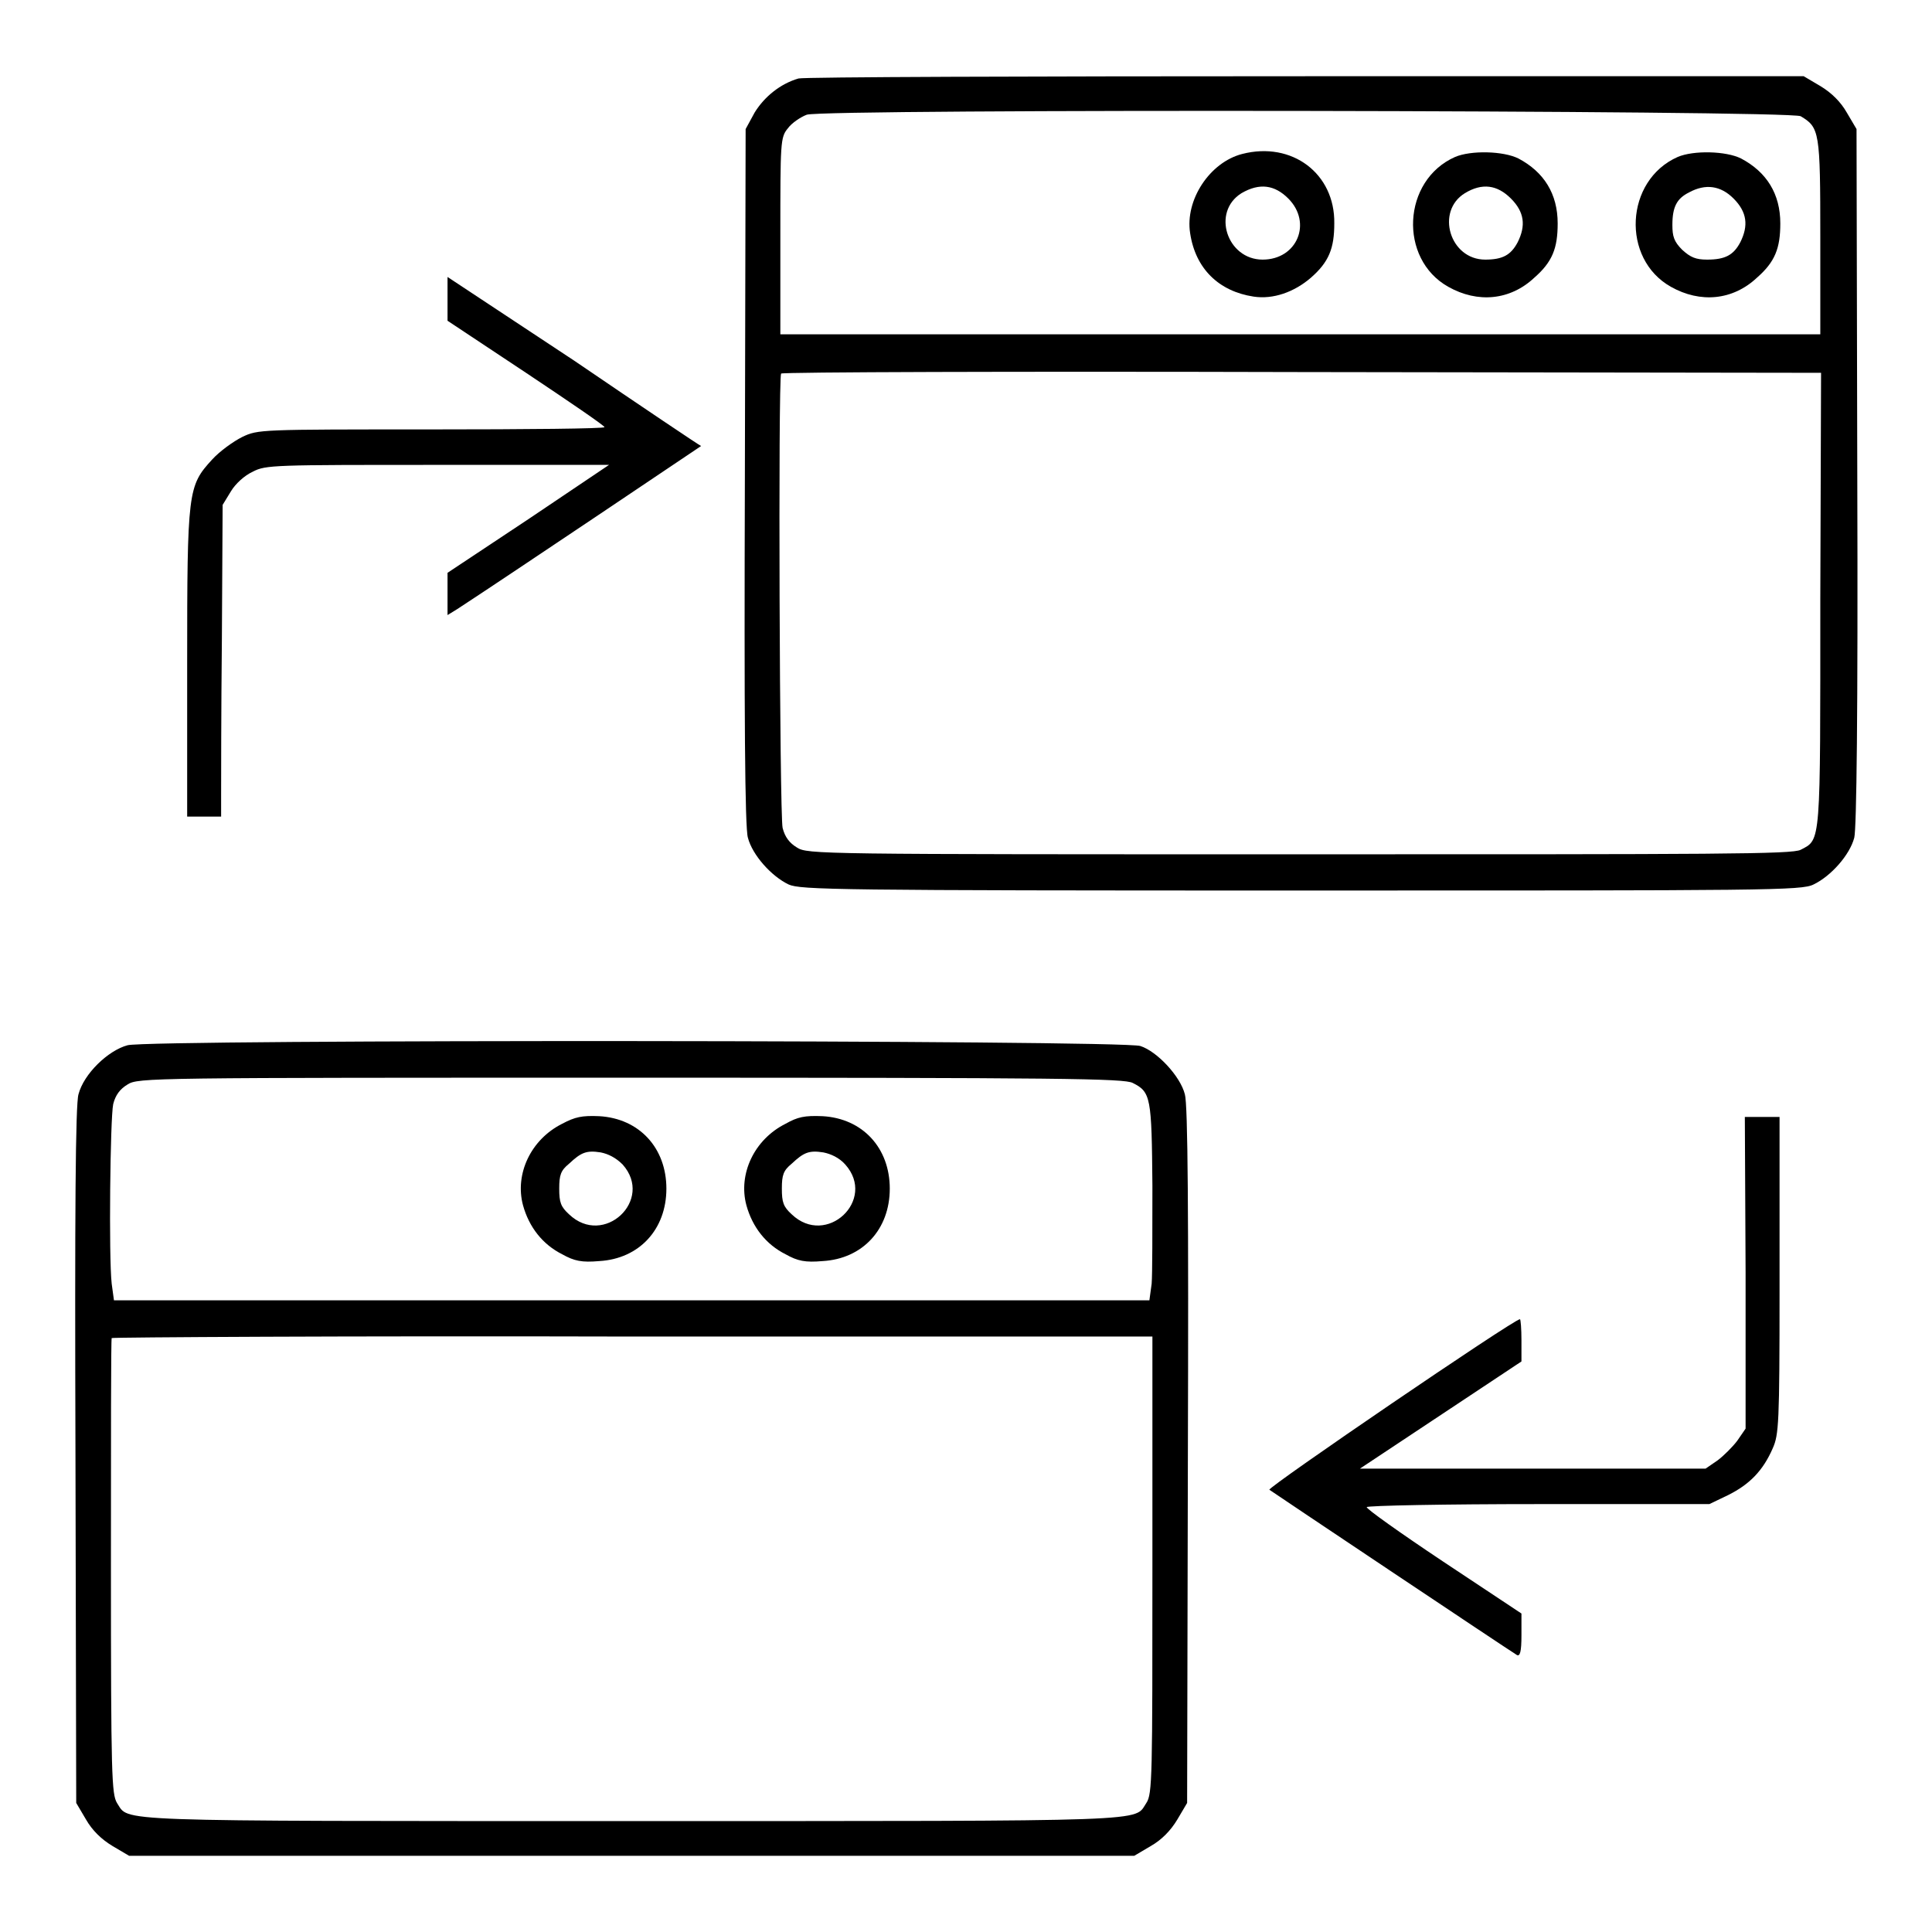
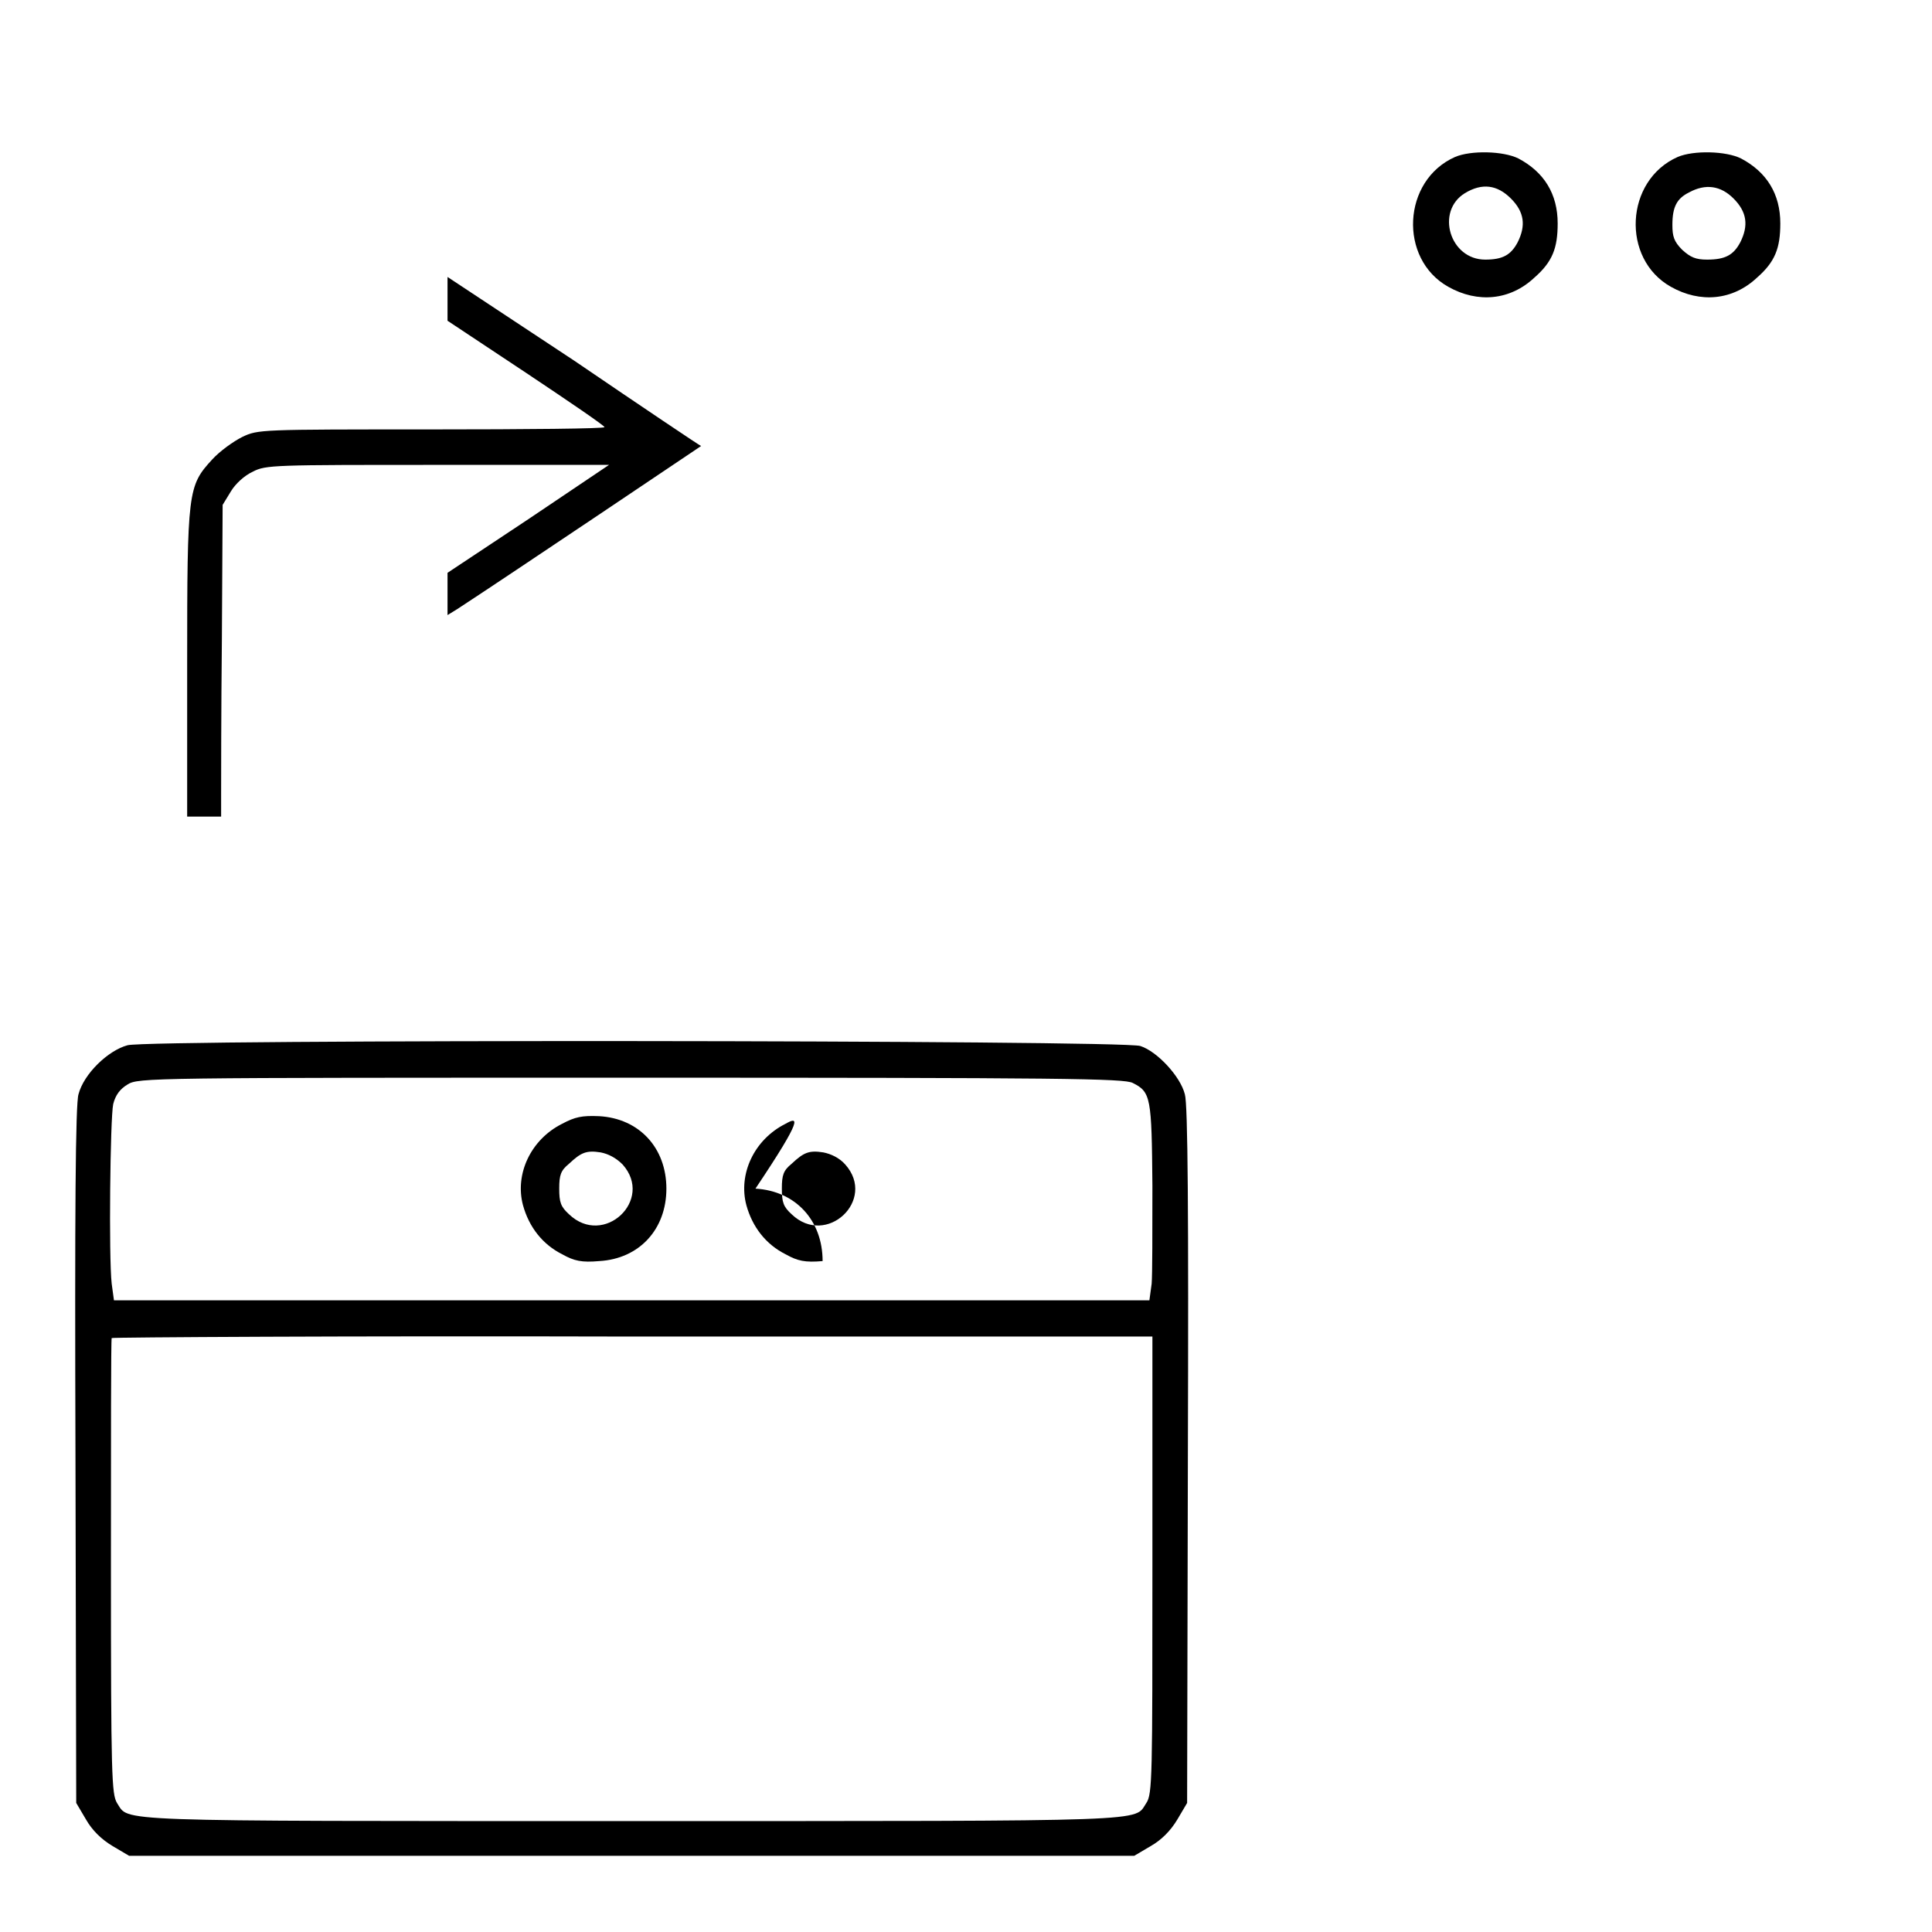
<svg xmlns="http://www.w3.org/2000/svg" version="1.1" x="0px" y="0px" viewBox="0 0 256 256" enable-background="new 0 0 256 256" xml:space="preserve">
  <g>
    <g>
      <g>
-         <path fill="#000000" d="M105.8,10.4c-2.4,0.7-4.5,2.4-5.8,4.5l-1.2,2.2l-0.1,46c-0.1,31.7,0,46.6,0.4,47.9c0.6,2.3,3.1,5.1,5.4,6.2c1.6,0.7,6.1,0.8,67.9,0.8c62,0,66.3,0,67.9-0.8c2.3-1.1,4.8-3.9,5.4-6.2c0.3-1.2,0.5-16.2,0.4-47.9l-0.1-46l-1.3-2.2c-0.8-1.4-2-2.6-3.5-3.5l-2.2-1.3L173,10.1C136.7,10.1,106.5,10.2,105.8,10.4z M238.6,15.4c2.5,1.5,2.6,2,2.6,16v12.9h-68.9h-68.9v-13c0-12.5,0-13.1,1-14.3c0.5-0.7,1.7-1.5,2.5-1.8C109.2,14.4,237.2,14.6,238.6,15.4z M241.2,79.4c0,32.7,0.1,31.8-2.6,33.2c-1.1,0.6-11.1,0.6-66.4,0.6c-63.8,0-65.2,0-66.6-0.9c-1-0.6-1.6-1.4-1.9-2.6c-0.4-1.7-0.6-59.5-0.2-60.2c0.1-0.2,31.2-0.3,69-0.2l68.8,0.1L241.2,79.4L241.2,79.4z" />
-         <path fill="#000000" d="M164.6,20.4c-4.3,1.1-7.6,6.1-6.9,10.5c0.7,4.7,3.8,7.7,8.4,8.4c2.6,0.4,5.4-0.6,7.6-2.5c2.4-2.1,3.1-3.9,3.1-7.2C176.9,23,171.2,18.7,164.6,20.4z M170.7,26.3c3.2,3.2,1.2,8.1-3.4,8.1c-4.7,0-6.8-6.3-2.8-8.8C166.9,24.2,168.9,24.5,170.7,26.3z" />
        <path fill="#000000" d="M192.8,20.8c-7,3.1-7.5,13.5-0.9,17.2c3.9,2.2,8.2,1.8,11.4-1.2c2.4-2.1,3.1-3.9,3.1-7.2c0-3.9-1.8-6.8-5.2-8.6C199.2,20,194.9,19.9,192.8,20.8z M200.2,26.3c1.8,1.8,2,3.6,0.9,5.8c-0.9,1.7-2,2.3-4.3,2.3c-4.7,0-6.6-6.4-2.7-8.8C196.4,24.2,198.4,24.5,200.2,26.3z" />
        <path fill="#000000" d="M222.3,20.8c-7,3.1-7.5,13.5-0.9,17.2c3.9,2.2,8.2,1.8,11.4-1.2c2.4-2.1,3.1-3.9,3.1-7.2c0-3.9-1.8-6.8-5.2-8.6C228.7,20,224.4,19.9,222.3,20.8z M229.7,26.3c1.8,1.8,2,3.6,0.9,5.8c-0.9,1.7-2,2.3-4.4,2.3c-1.5,0-2.2-0.3-3.3-1.3c-1.1-1.1-1.3-1.8-1.3-3.3c0-2.4,0.6-3.5,2.2-4.3C226,24.3,228,24.6,229.7,26.3z" />
        <path fill="#000000" d="M59.3,39.6v2.9l10.4,6.9c5.7,3.8,10.4,7,10.4,7.2s-10.3,0.3-22.9,0.3c-22.8,0-23,0-25.1,1c-1.2,0.6-3,1.9-4,3c-3.2,3.5-3.3,4.1-3.3,27.1v20.2H27h2.3l0-2.9c0-1.6,0-10.8,0.1-20.6l0.1-17.8l1.1-1.8c0.6-1,1.8-2.1,2.9-2.6c1.7-0.9,2.8-0.9,24.5-0.9h22.7L70,68.8l-10.7,7.1v2.8v2.8l1.3-0.8c6.6-4.3,32.3-21.6,32.3-21.6c-0.1,0-7.7-5.1-16.8-11.3L59.3,36.7V39.6L59.3,39.6z" />
        <path fill="#000000" d="M16.9,138.5c-2.6,0.7-5.8,3.8-6.5,6.5c-0.4,1.3-0.5,15.6-0.4,47.9l0.1,46l1.3,2.2c0.8,1.4,2,2.6,3.5,3.5l2.2,1.3h66.6h66.6l2.2-1.3c1.4-0.8,2.6-2,3.5-3.5l1.3-2.2l0.1-46c0.1-32,0-46.6-0.4-47.9c-0.6-2.4-3.7-5.7-5.9-6.4C148.8,137.8,19.9,137.7,16.9,138.5z M150.1,143.5c2.4,1.2,2.5,1.9,2.6,13.6c0,6,0,11.8-0.1,13l-0.3,2.2H83.7H15.1l-0.3-2.2c-0.4-3.5-0.2-21.9,0.2-23.8c0.3-1.2,0.9-2,1.9-2.6c1.4-0.9,2.9-0.9,66.6-0.9C140.9,142.8,149,142.9,150.1,143.5z M152.7,207.4c0,28,0,30.3-0.8,31.5c-1.7,2.5,2.1,2.4-68.2,2.4s-66.5,0.1-68.2-2.4c-0.7-1.2-0.8-3.5-0.8-31.3c0-16.5,0-30.1,0.1-30.3c0.1-0.1,31.1-0.3,69-0.2l68.9,0V207.4z" />
        <path fill="#000000" d="M74.5,148.9c-4.2,2.1-6.3,6.7-5.2,10.8c0.8,2.9,2.6,5.2,5.2,6.5c1.6,0.9,2.6,1.1,4.9,0.9c5.3-0.3,8.9-4.2,8.9-9.6c0-5.4-3.6-9.3-8.9-9.6C77.1,147.8,76.2,148,74.5,148.9z M82.5,154.3c4.2,4.7-2.5,11-7.1,6.6c-1.1-1-1.3-1.6-1.3-3.4s0.2-2.4,1.3-3.3c1.6-1.5,2.3-1.8,4.2-1.5C80.6,152.9,81.6,153.4,82.5,154.3z" />
-         <path fill="#000000" d="M104.1,148.9c-4.2,2.1-6.3,6.7-5.2,10.8c0.8,2.9,2.6,5.2,5.2,6.5c1.6,0.9,2.6,1.1,4.9,0.9c5.3-0.3,8.9-4.2,8.9-9.6c0-5.4-3.6-9.3-8.9-9.6C106.6,147.8,105.7,148,104.1,148.9z M112,154.3c4.2,4.7-2.5,11-7.1,6.6c-1.1-1-1.3-1.6-1.3-3.4s0.2-2.4,1.3-3.3c1.6-1.5,2.3-1.8,4.2-1.5C110.1,152.9,111.2,153.4,112,154.3z" />
-         <path fill="#000000" d="M231.3,168.6v20.7l-1.1,1.6c-0.6,0.8-1.8,2-2.6,2.6l-1.6,1.1h-22.9h-22.9l10.7-7.1l10.7-7.1v-2.8c0-1.5-0.1-2.8-0.2-2.8c-0.8,0-33.5,22.3-33.2,22.6c0.4,0.3,31.5,21.1,32.8,21.9c0.4,0.2,0.6-0.4,0.6-2.6v-2.9l-10.4-6.9c-5.7-3.8-10.2-7-10.1-7.2c0.1-0.2,10.4-0.4,22.8-0.4h22.6l2.5-1.2c2.8-1.4,4.6-3.2,5.9-6.2c0.8-1.8,0.9-3.3,0.9-21c0-10.4,0-19.9,0-21l0-1.9h-2.3h-2.3L231.3,168.6L231.3,168.6z" />
+         <path fill="#000000" d="M104.1,148.9c-4.2,2.1-6.3,6.7-5.2,10.8c0.8,2.9,2.6,5.2,5.2,6.5c1.6,0.9,2.6,1.1,4.9,0.9c0-5.4-3.6-9.3-8.9-9.6C106.6,147.8,105.7,148,104.1,148.9z M112,154.3c4.2,4.7-2.5,11-7.1,6.6c-1.1-1-1.3-1.6-1.3-3.4s0.2-2.4,1.3-3.3c1.6-1.5,2.3-1.8,4.2-1.5C110.1,152.9,111.2,153.4,112,154.3z" />
      </g>
    </g>
  </g>
</svg>